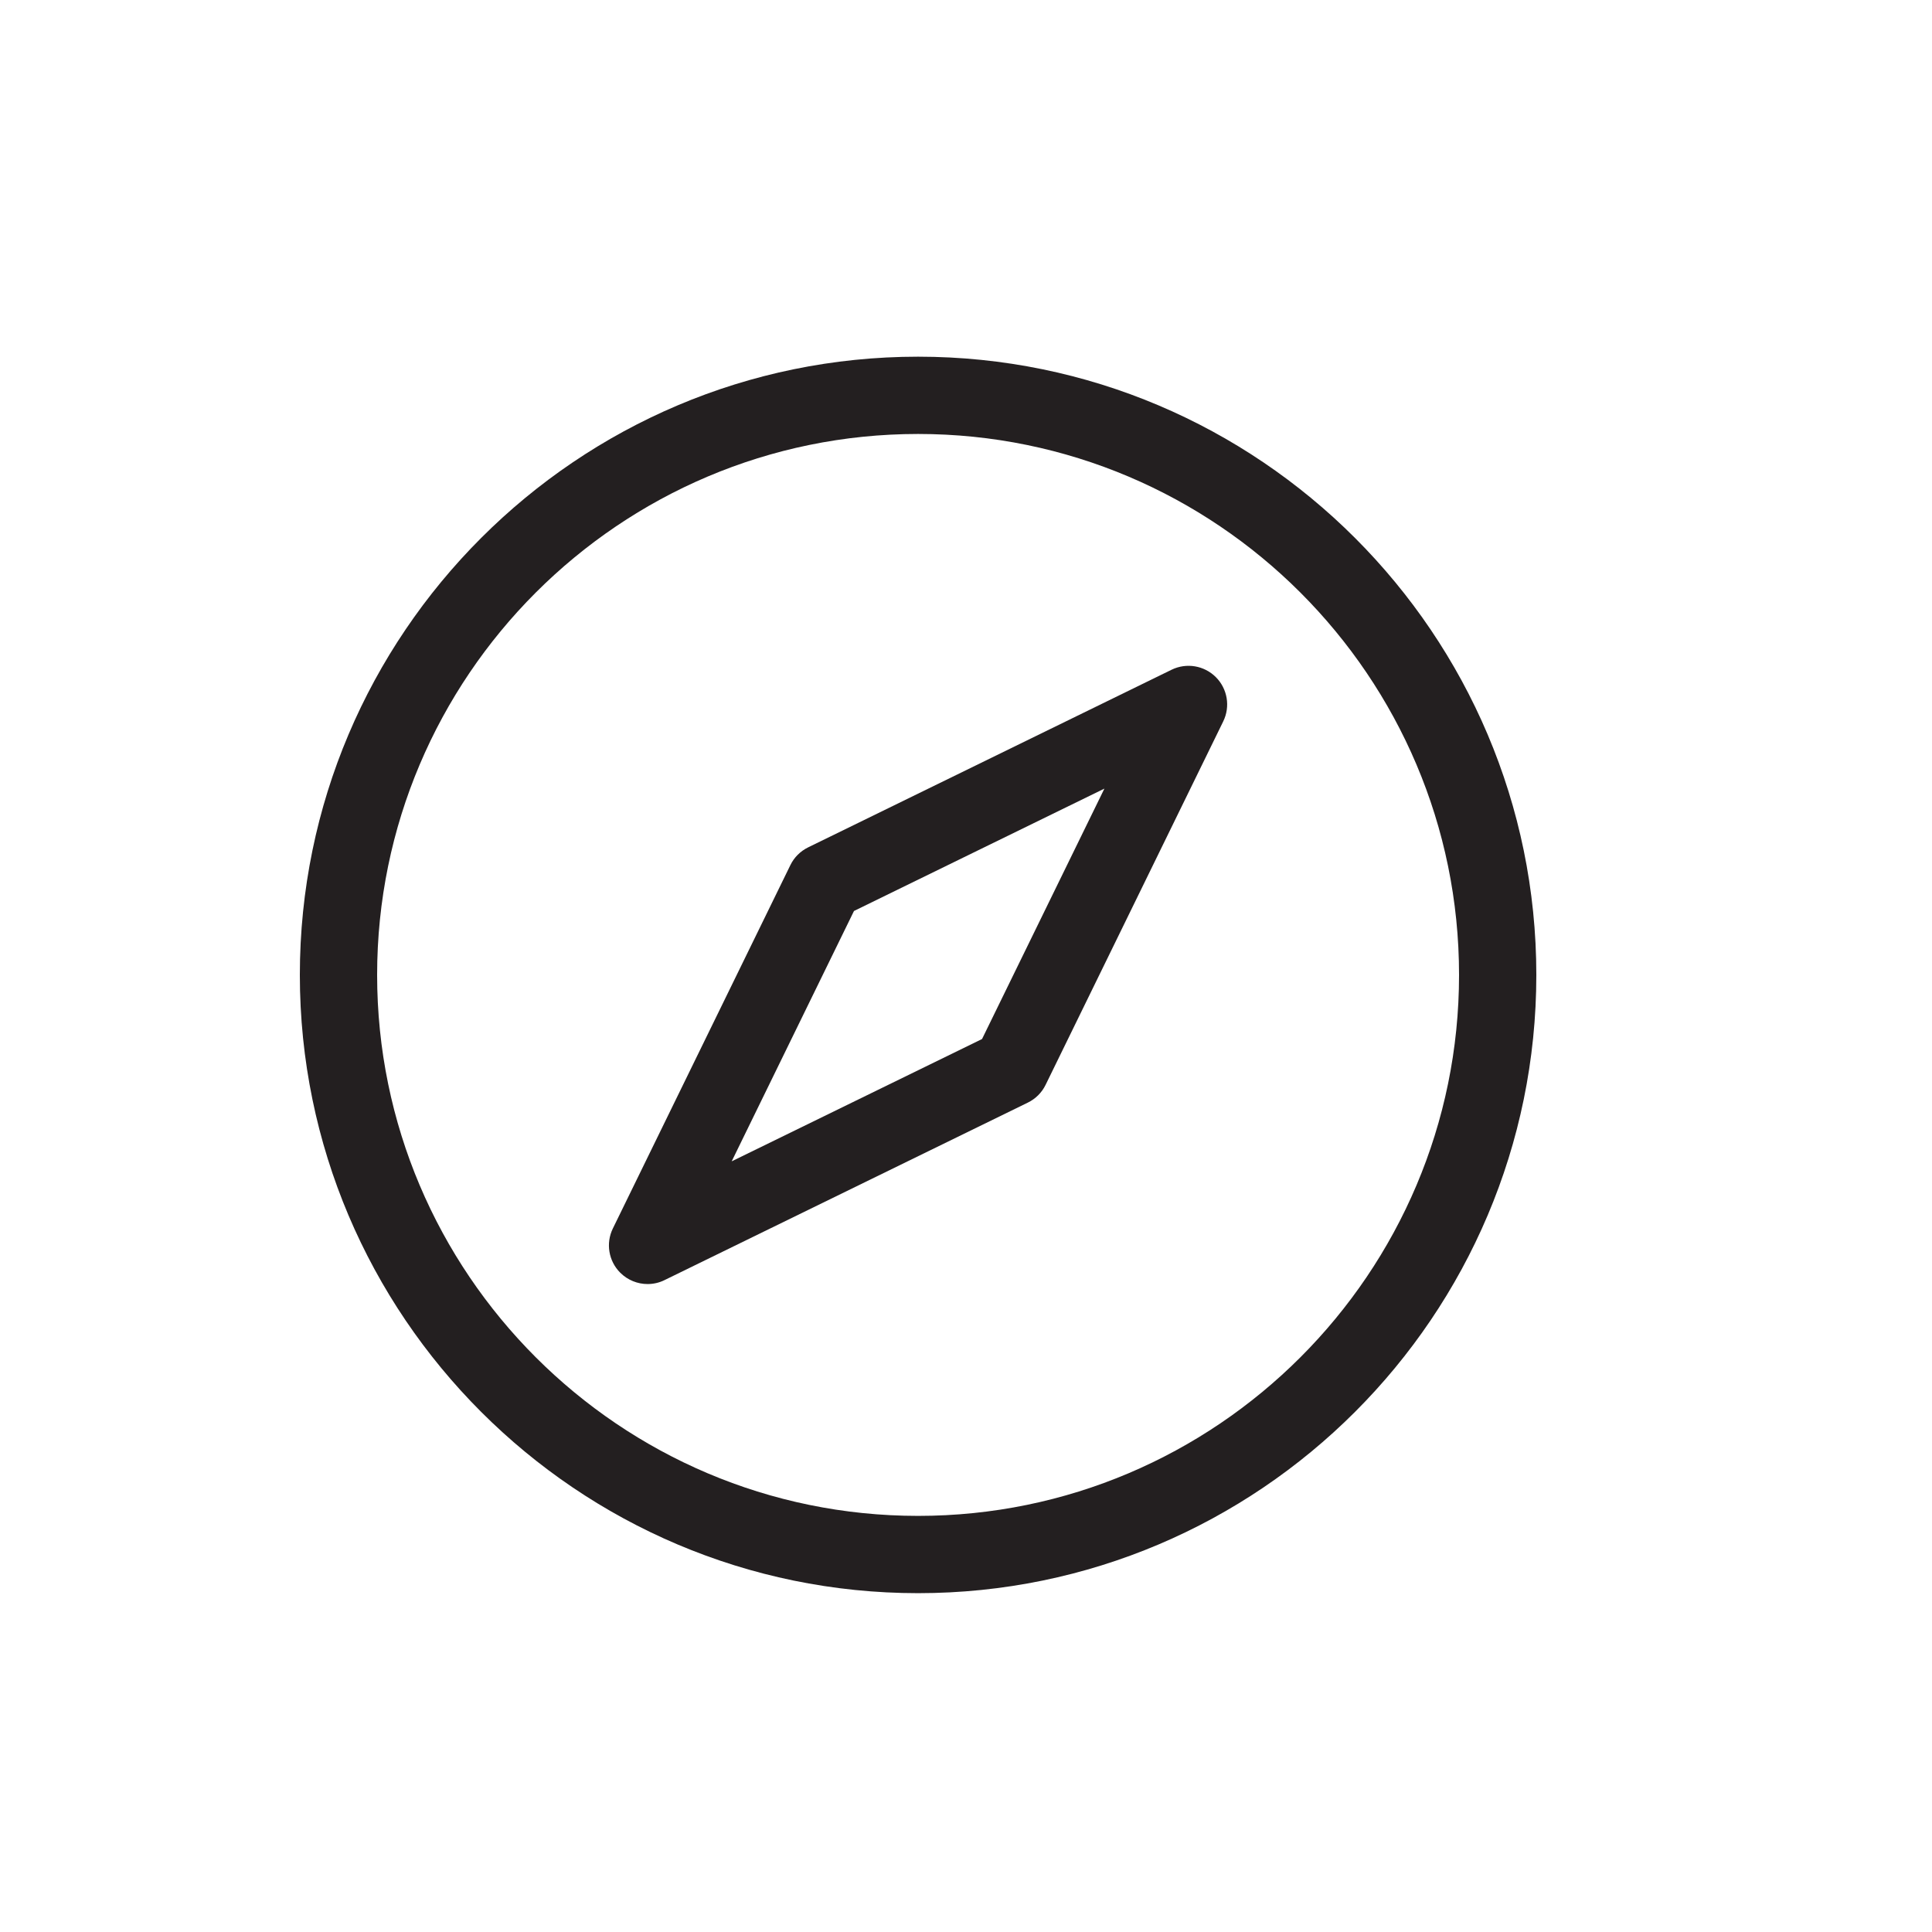
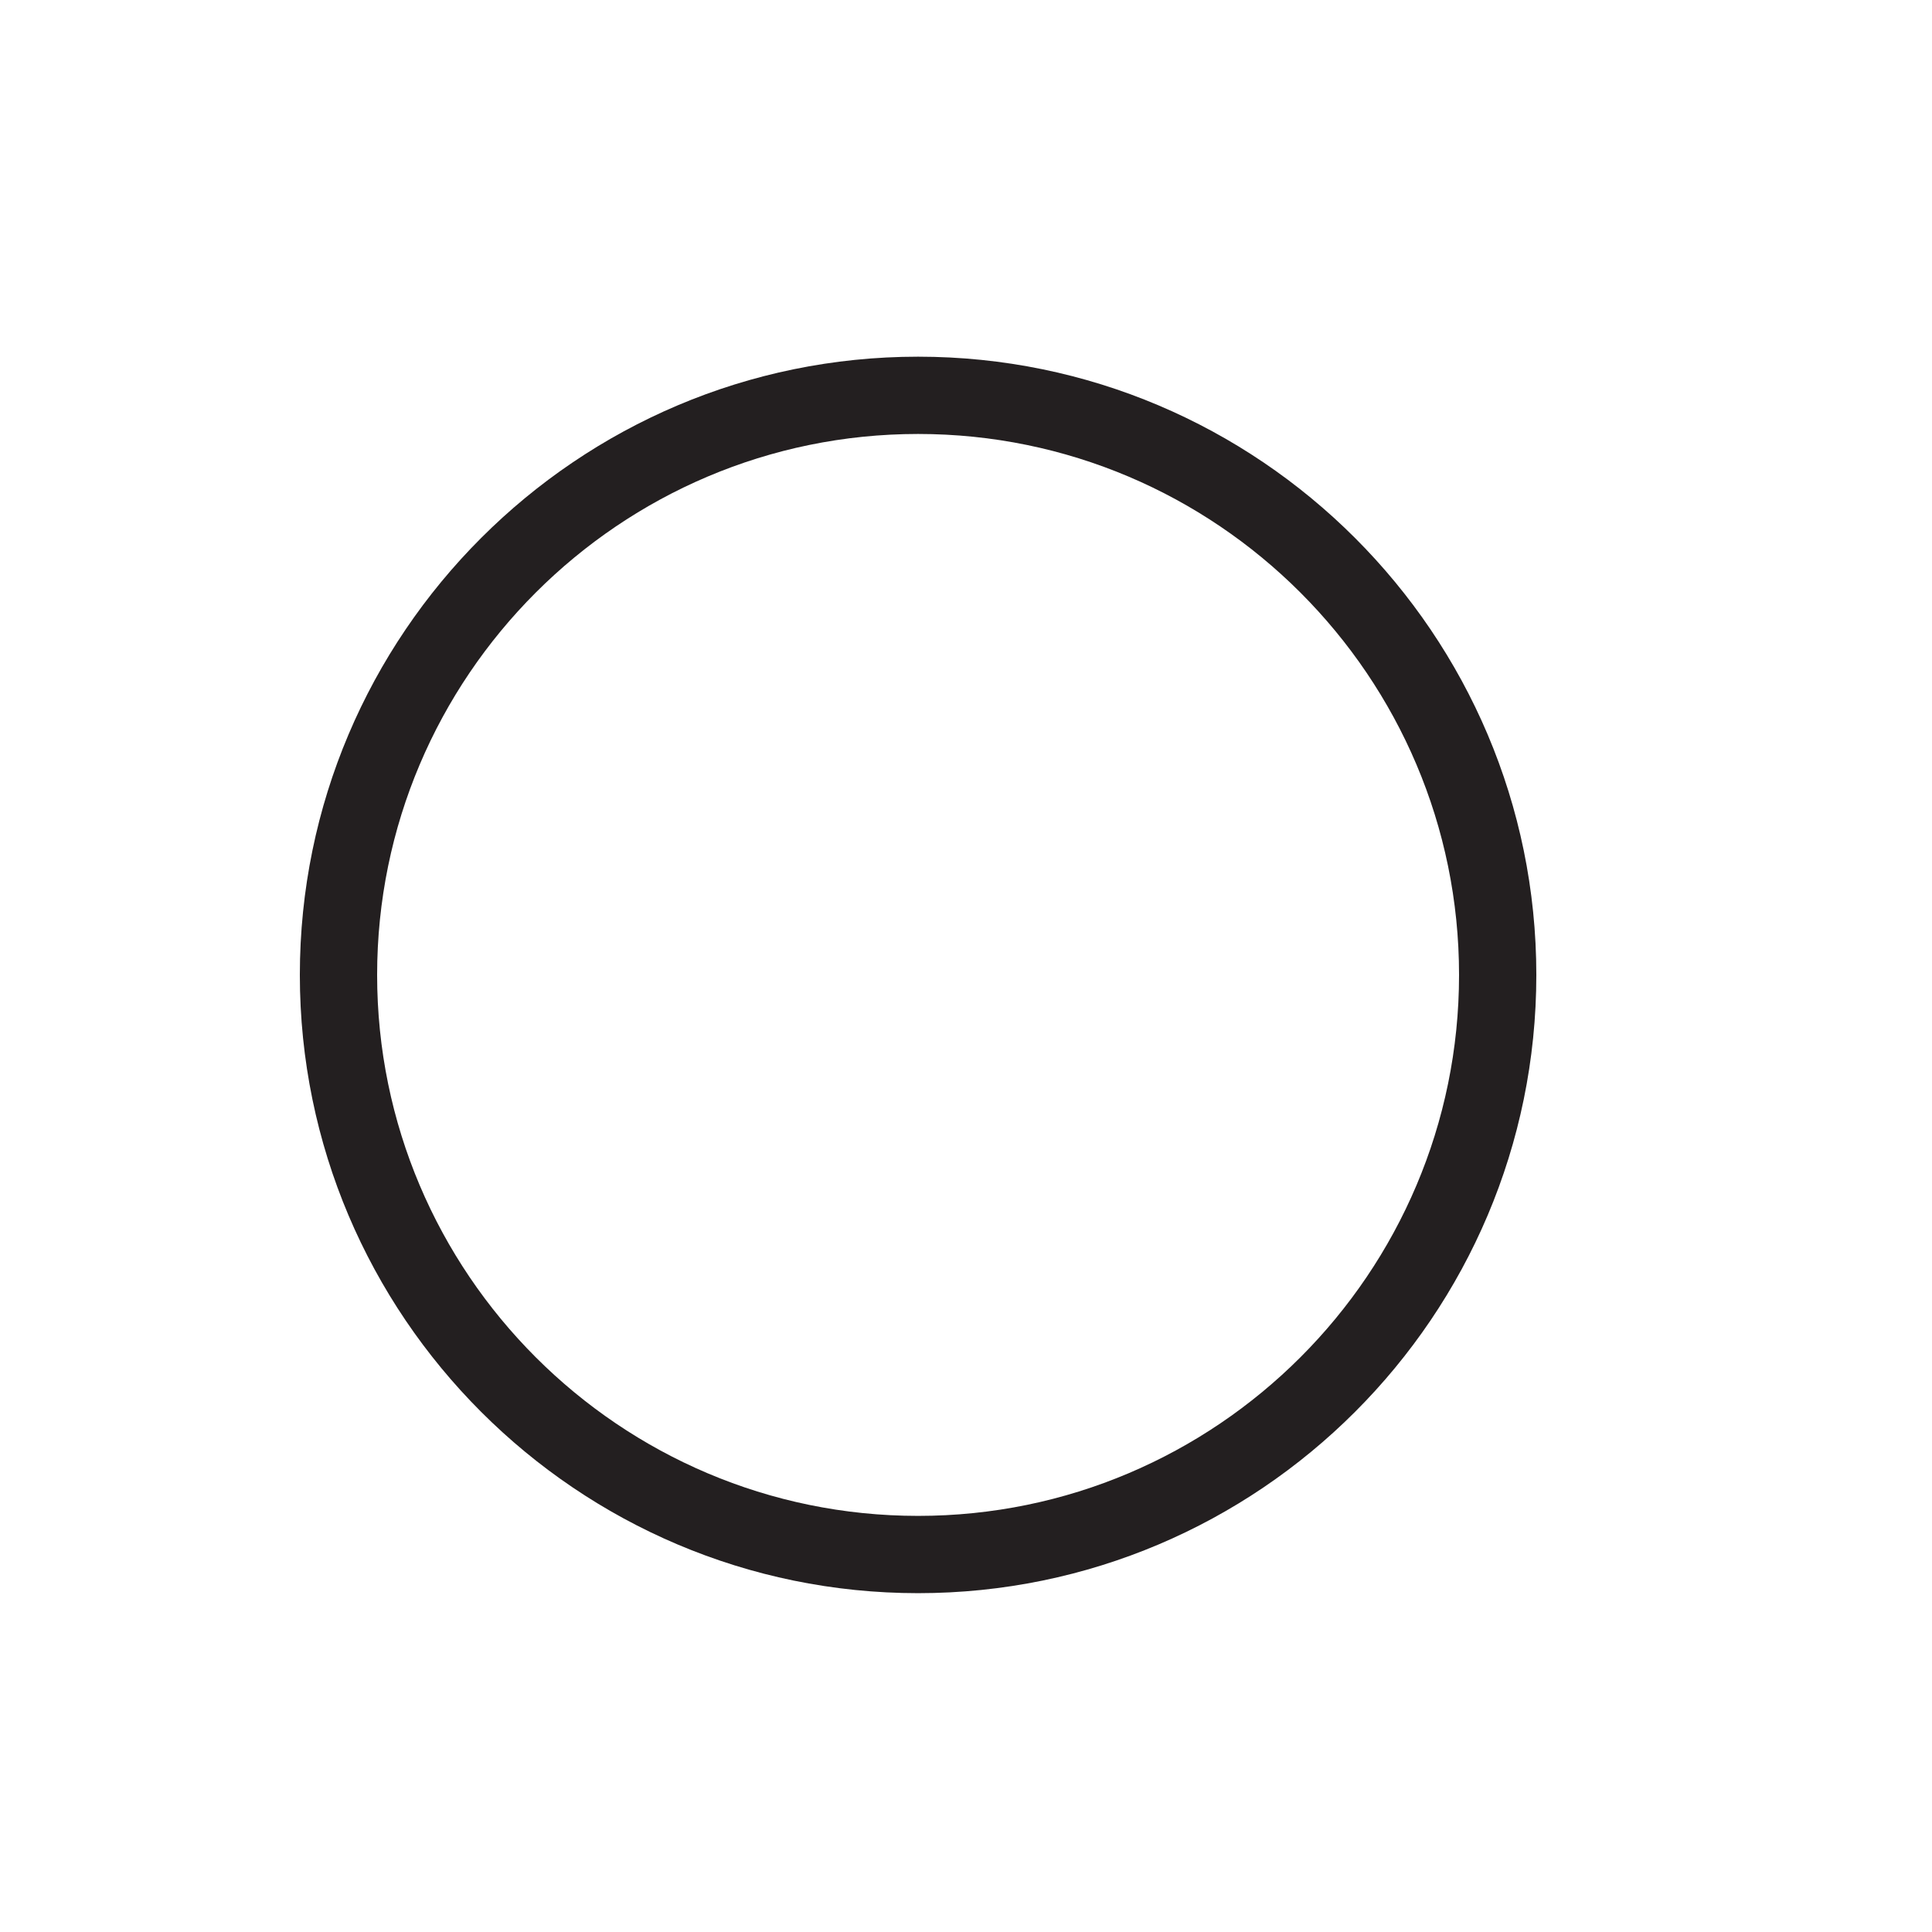
<svg xmlns="http://www.w3.org/2000/svg" height="800px" width="800px" version="1.1" id="Layer_1" viewBox="0 0 50 50" enable-background="new 0 0 50 50" xml:space="preserve">
  <path fill="#231F20" d="M23.76,41.231c8.822,0,16-7.178,16-16s-7.178-16-16-16s-16,7.178-16,16S14.938,41.231,23.76,41.231z   M23.76,11.231c7.72,0,14,6.28,14,14s-6.28,14-14,14s-14-6.28-14-14S16.04,11.231,23.76,11.231z" />
-   <path fill="#231F20" d="M16.76,33.231c0.148,0,0.299-0.033,0.438-0.102l9.403-4.594c0.2-0.098,0.362-0.259,0.459-0.459l4.597-9.406  c0.188-0.384,0.111-0.844-0.191-1.146c-0.301-0.301-0.761-0.379-1.146-0.191l-9.406,4.597c-0.2,0.098-0.362,0.259-0.459,0.459  l-4.594,9.403c-0.188,0.384-0.111,0.844,0.191,1.146C16.245,33.13,16.5,33.231,16.76,33.231z M22.101,23.576l6.481-3.167  l-3.167,6.481l-6.479,3.165L22.101,23.576z" />
</svg>